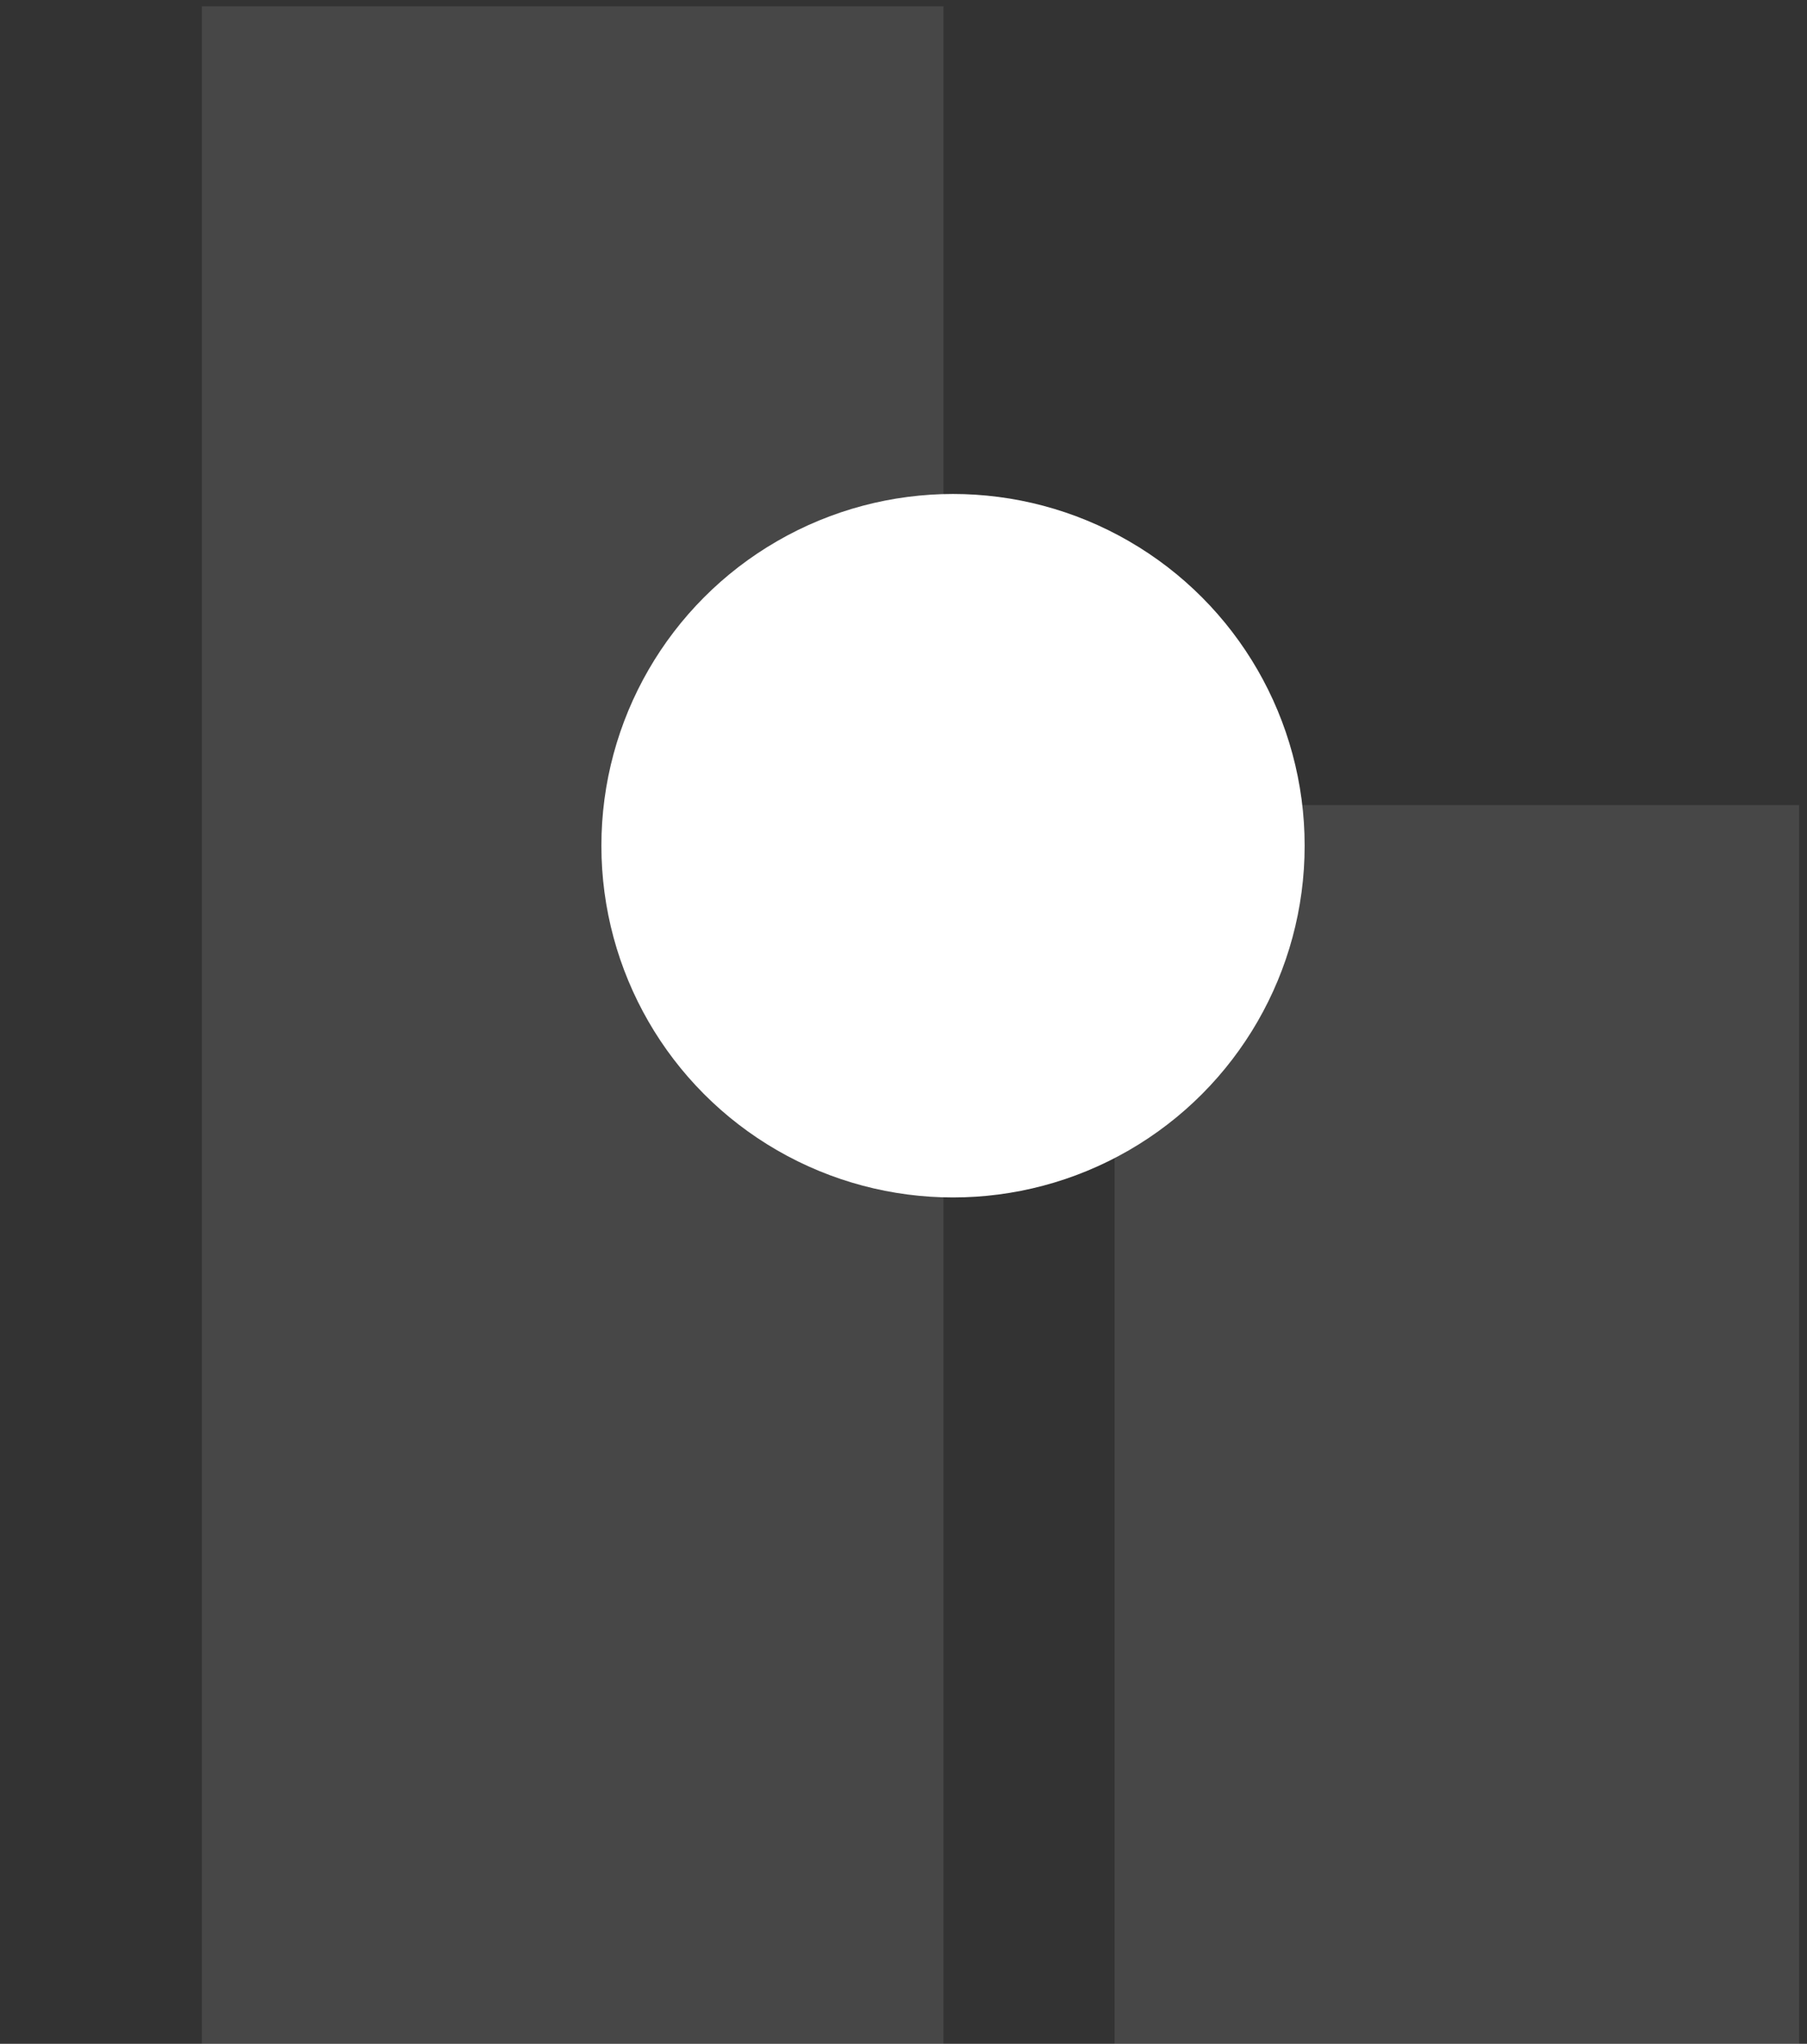
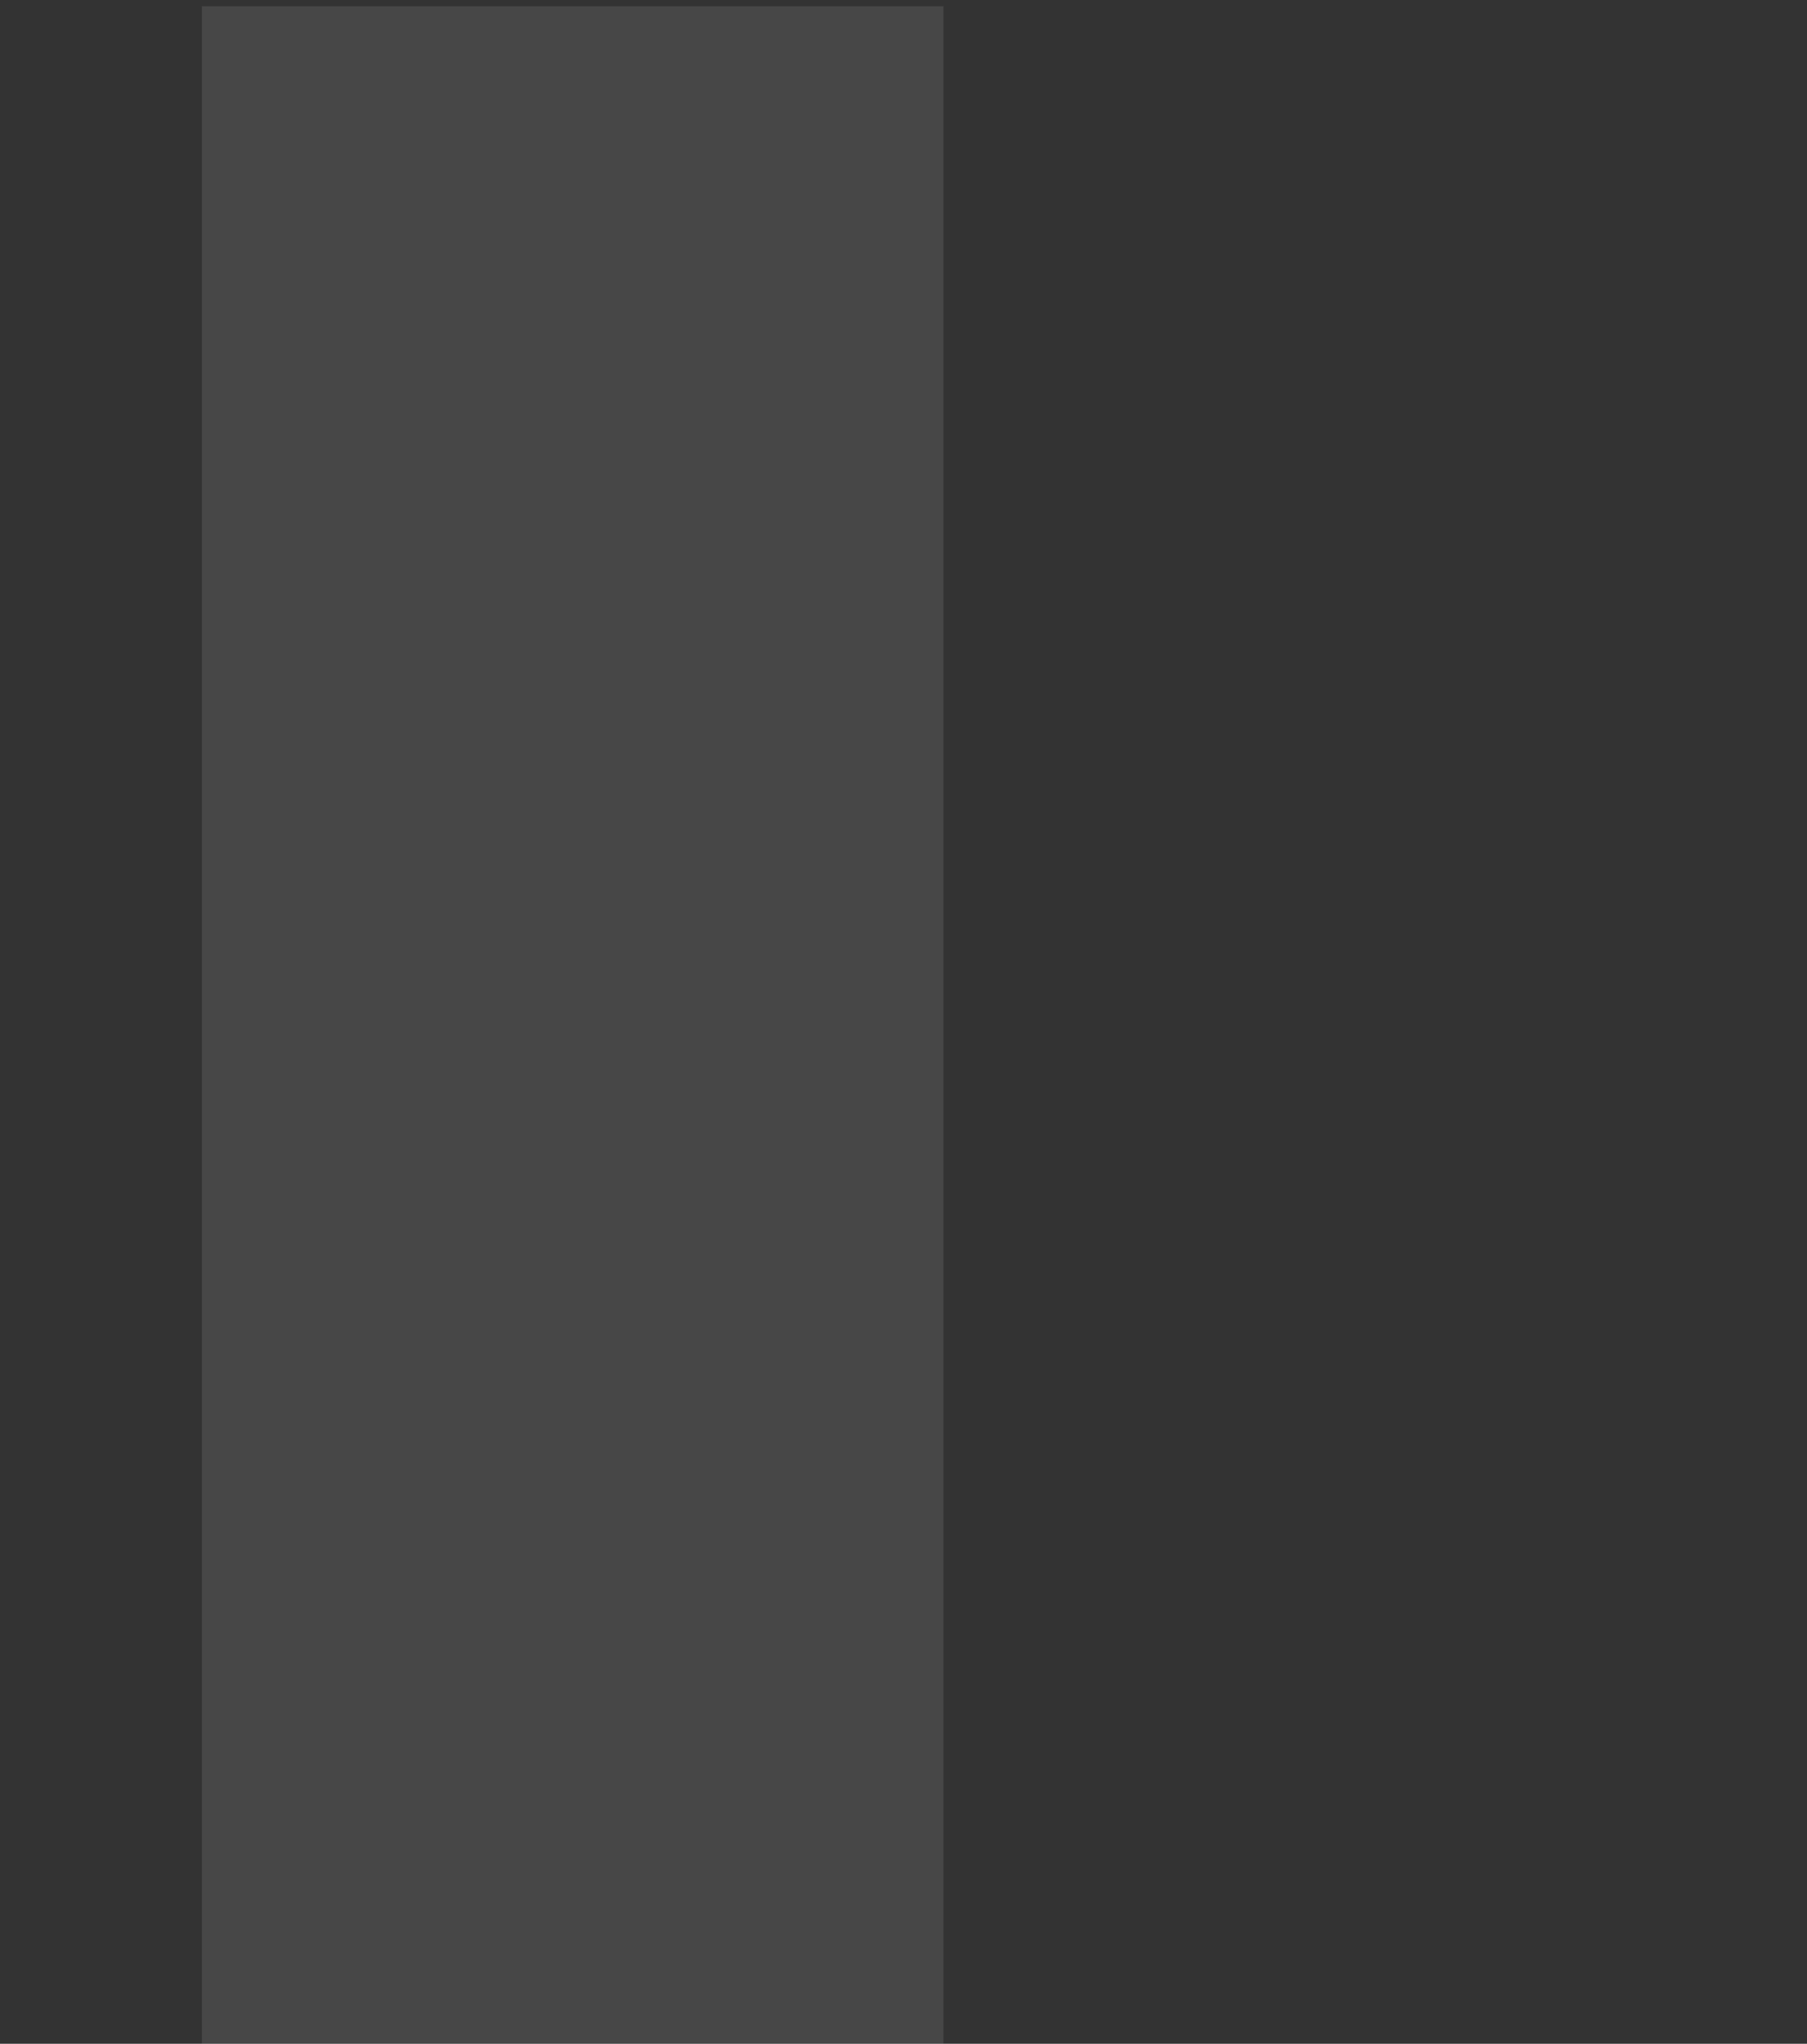
<svg xmlns="http://www.w3.org/2000/svg" xmlns:ns1="http://sodipodi.sourceforge.net/DTD/sodipodi-0.dtd" xmlns:ns2="http://www.inkscape.org/namespaces/inkscape" width="100%" height="100%" viewBox="0 0 176 199" version="1.1" xml:space="preserve" style="fill-rule:evenodd;clip-rule:evenodd;stroke-linejoin:round;stroke-miterlimit:2;" id="svg1964" ns1:docname="topvisa.svg" ns2:version="1.2.2 (732a01da63, 2022-12-09)">
  <rect x="0" y="0" width="176" height="199" fill="#333333" stroke="none" />
  <defs id="defs1968" />
  <ns1:namedview id="namedview1966" pagecolor="#ffffff" bordercolor="#000000" borderopacity="0.25" ns2:showpageshadow="2" ns2:pageopacity="0.0" ns2:pagecheckerboard="0" ns2:deskcolor="#d1d1d1" showgrid="false" ns2:zoom="1.1859296" ns2:cx="3.3728814" ns2:cy="99.92161" ns2:window-width="1920" ns2:window-height="1010" ns2:window-x="1913" ns2:window-y="-6" ns2:window-maximized="1" ns2:current-layer="svg1964" />
  <g id="g12995" transform="matrix(1,0,0,1,-174,0)" style="fill:#ffffff;fill-opacity:1">
-     <circle id="circle12993" cx="266.823" cy="82.346" r="34.248" style="fill:#ffffff;fill-opacity:1" />
-   </g>
+     </g>
  <g id="g2090" transform="matrix(5.556,0,0,5.556,19.661,0.61)">
    <path d="m 31,0 c 4.62,0 9.24,0 14,0 0,15.18 0,30.36 0,46 -4.62,0 -9.24,0 -14,0 0,-15.18 0,-30.36 0,-46 z" fill="#FFFFFF" id="path1795" style="fill:#ffffff;fill-opacity:0.098" />
    <path d="m 0,0 c 4.29,0 8.58,0 13,0 0,15.18 0,30.36 0,46 C 8.71,46 4.42,46 0,46 0,30.82 0,15.64 0,0 Z" fill="#FFFFFF" id="path1797" style="fill:#ffffff;fill-opacity:0.098" />
-     <path d="m 16,14 c 3.96,0 7.92,0 12,0 0,10.56 0,21.12 0,32 -3.96,0 -7.92,0 -12,0 0,-10.56 0,-21.12 0,-32 z" fill="#FFFFFF" id="path1799" style="fill:#ffffff;fill-opacity:0.098" />
  </g>
</svg>